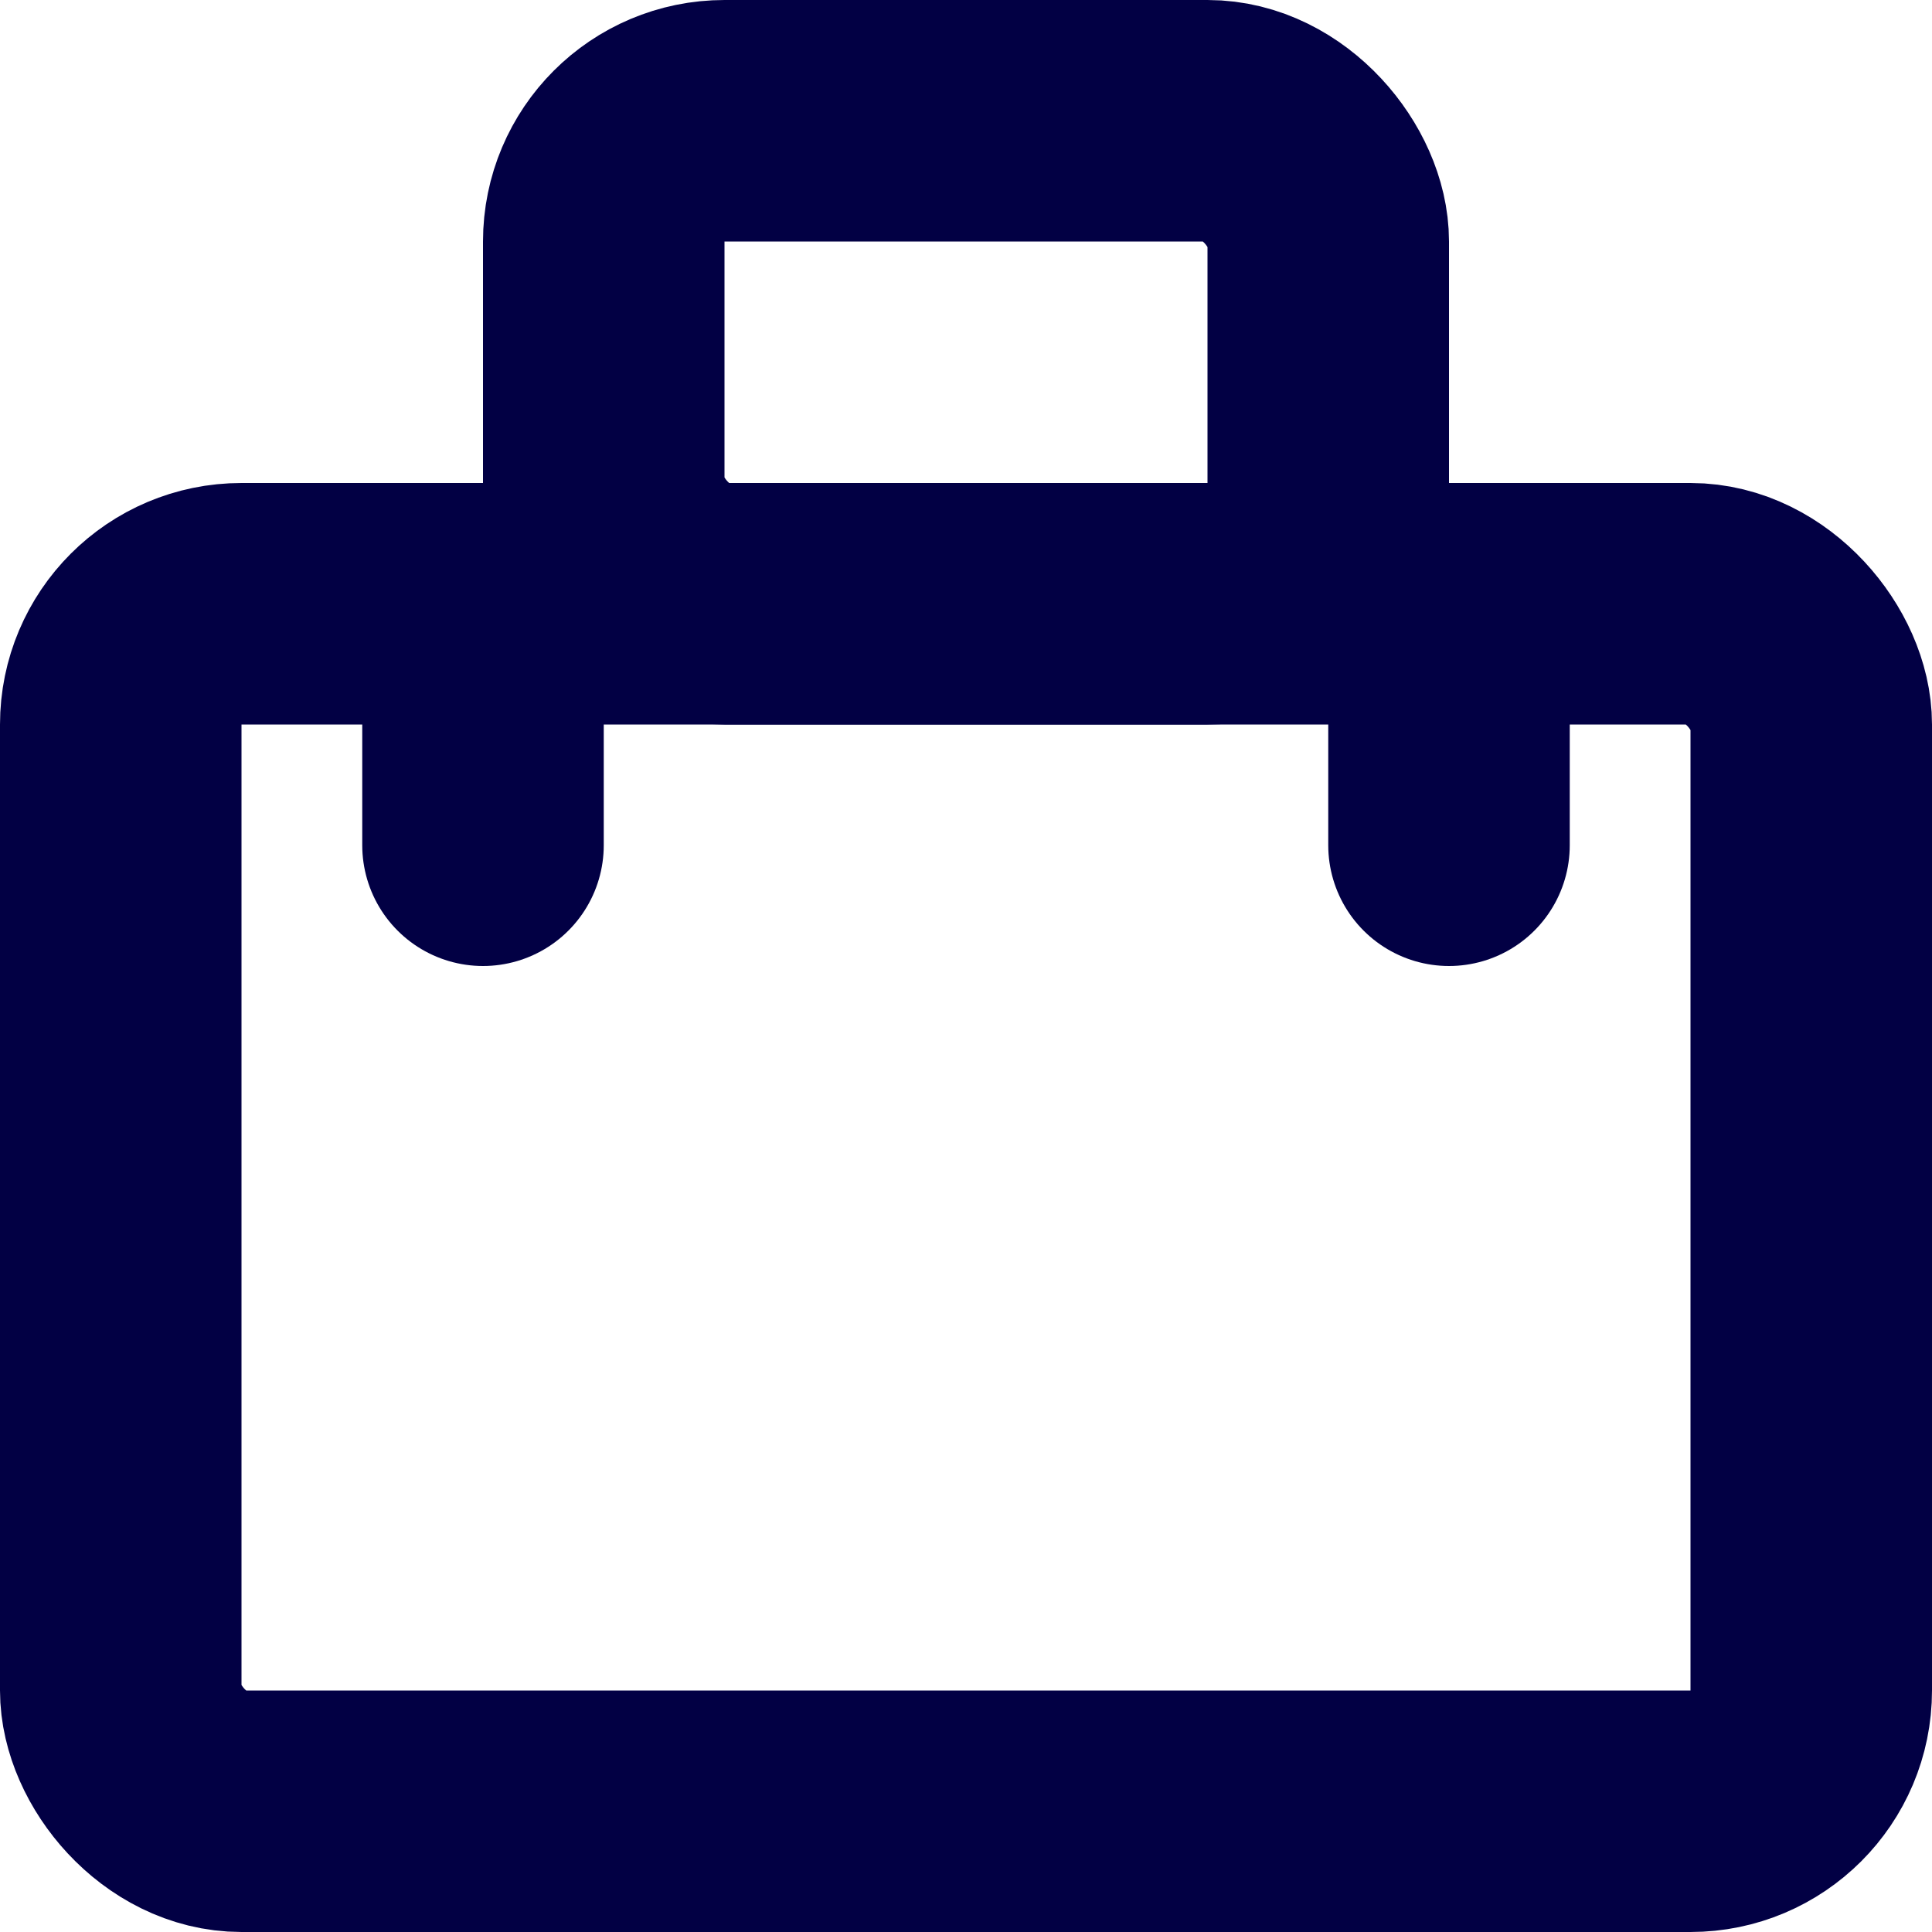
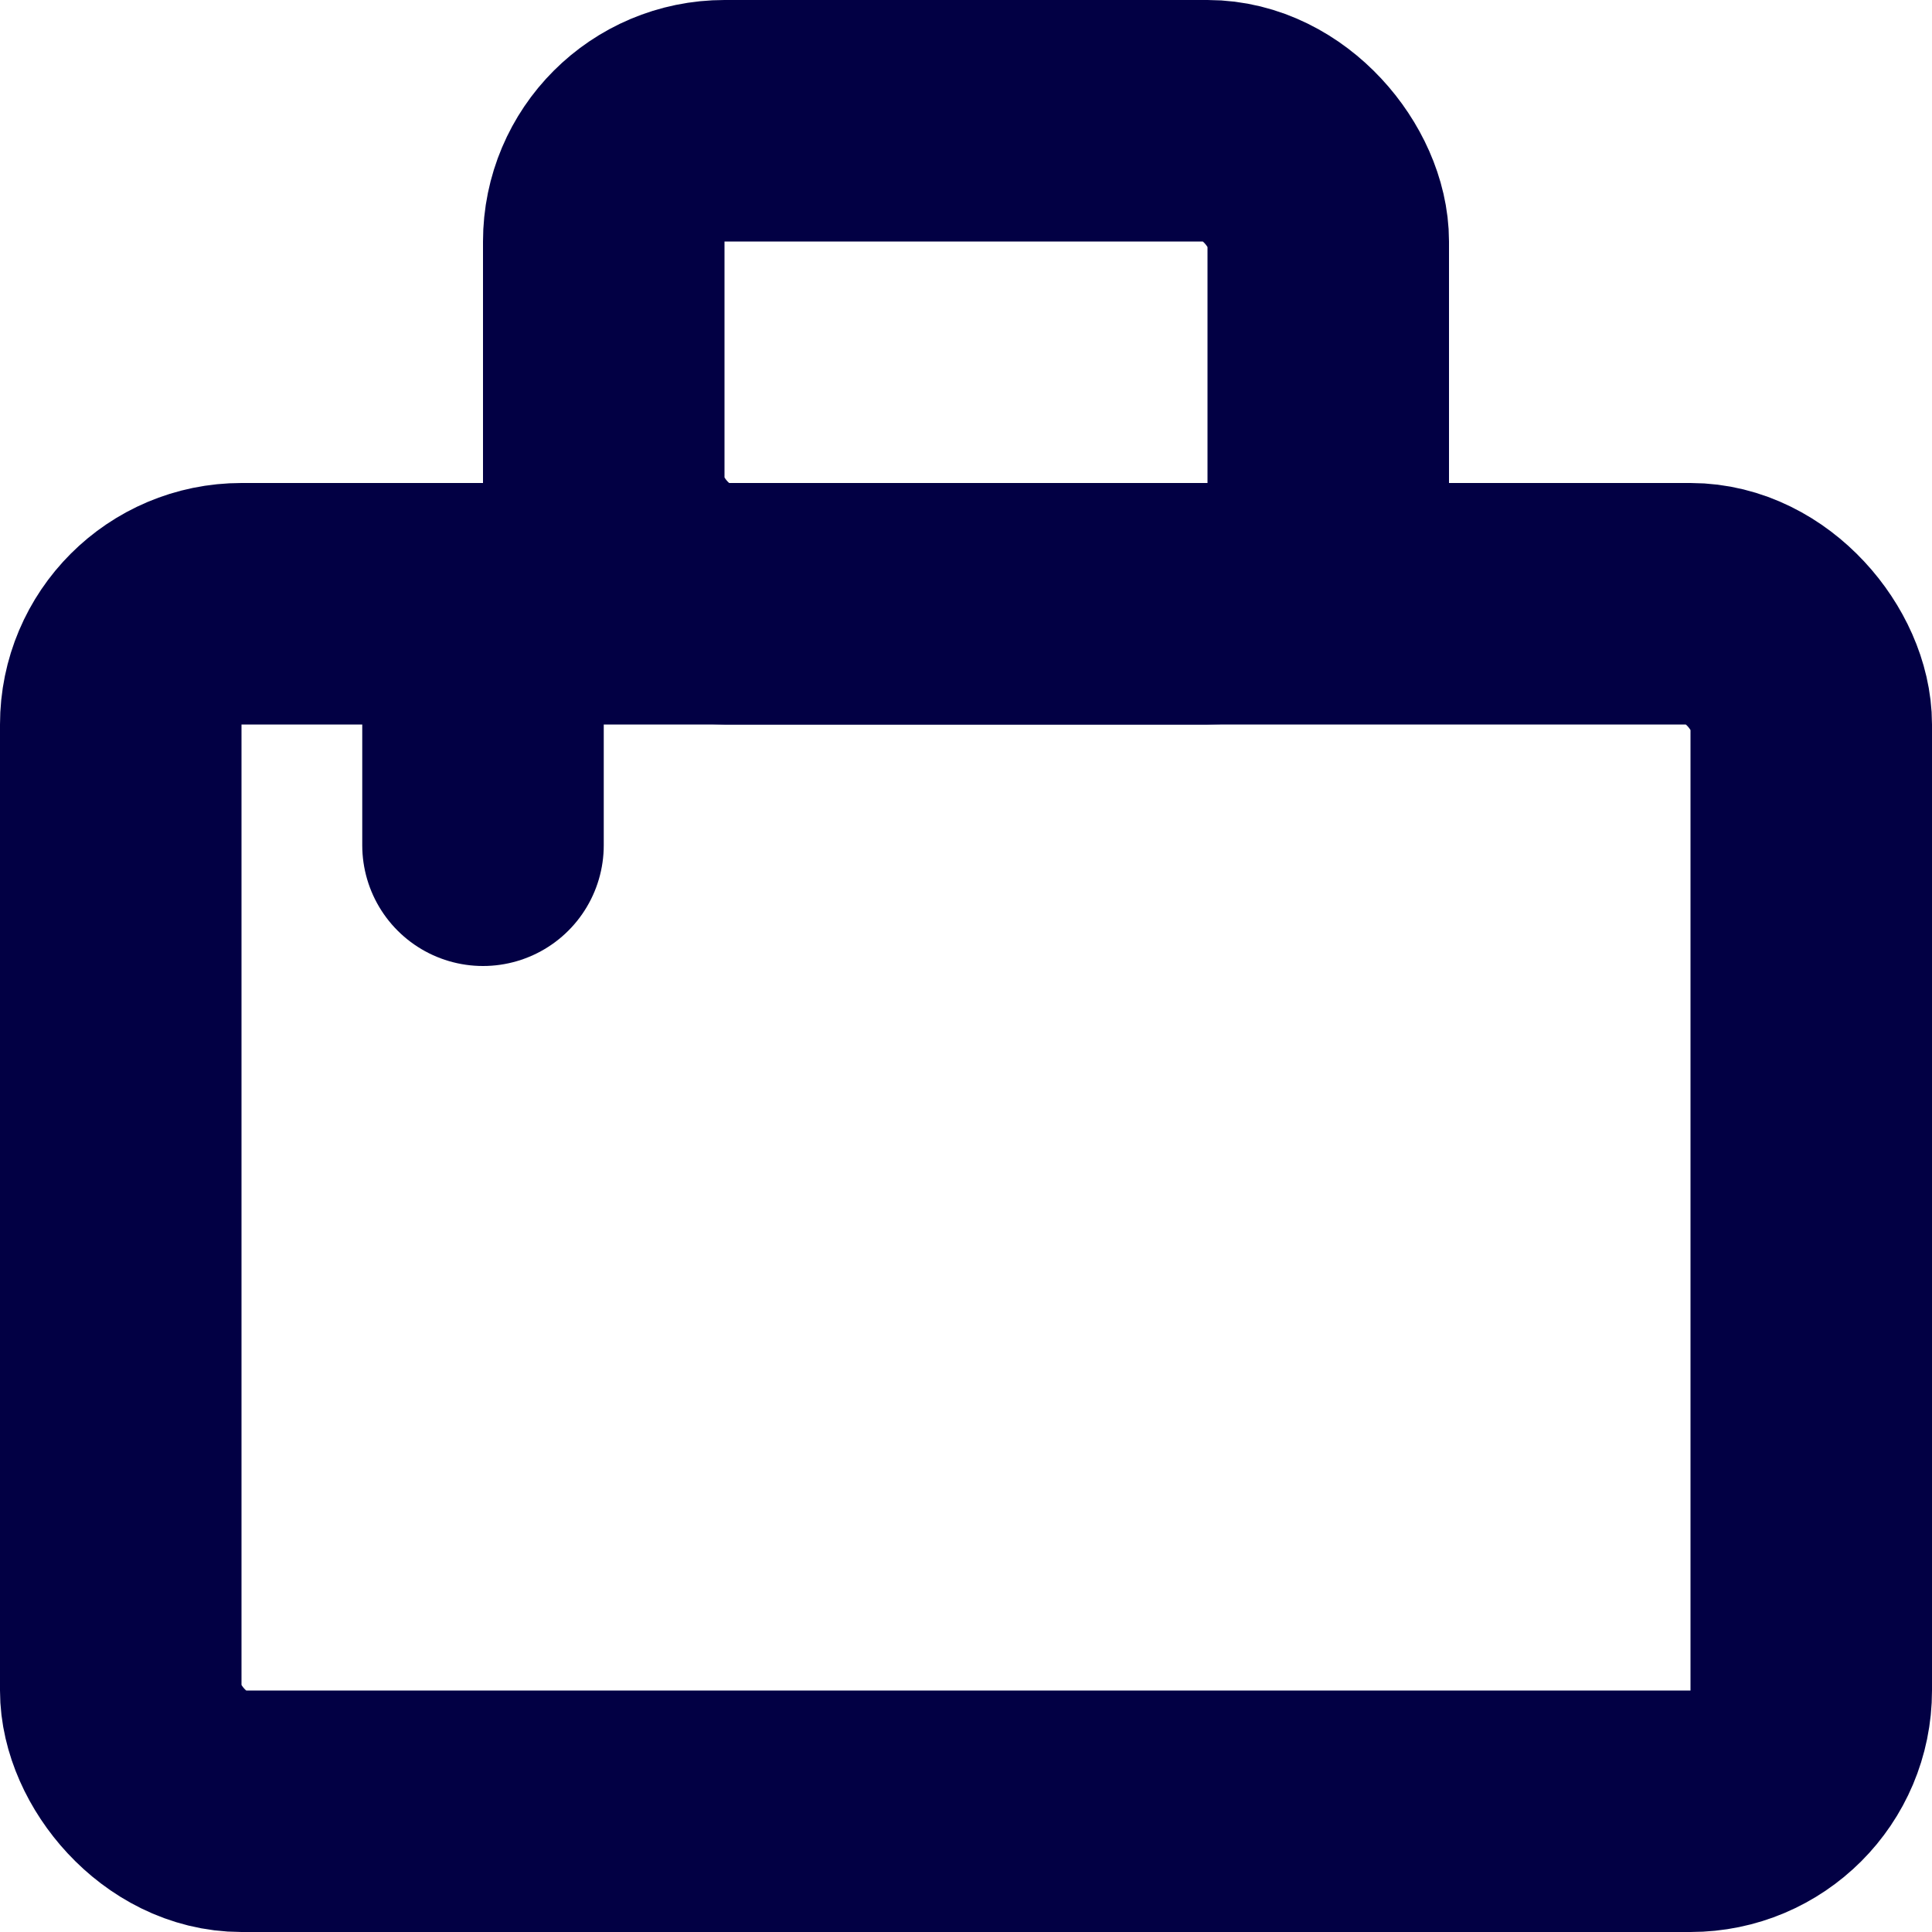
<svg xmlns="http://www.w3.org/2000/svg" width="32" height="32" viewBox="0 0 32 32" fill="none">
  <rect x="2" y="10" width="28" height="20" rx="2" stroke="#020044" stroke-width="4" />
  <rect x="10" y="2" width="12" height="8" rx="2" stroke="#020044" stroke-width="4" />
  <line x1="8" y1="12" x2="8" y2="14" stroke="#020044" stroke-width="4" stroke-linecap="round" />
-   <line x1="24" y1="12" x2="24" y2="14" stroke="#020044" stroke-width="4" stroke-linecap="round" />
</svg>